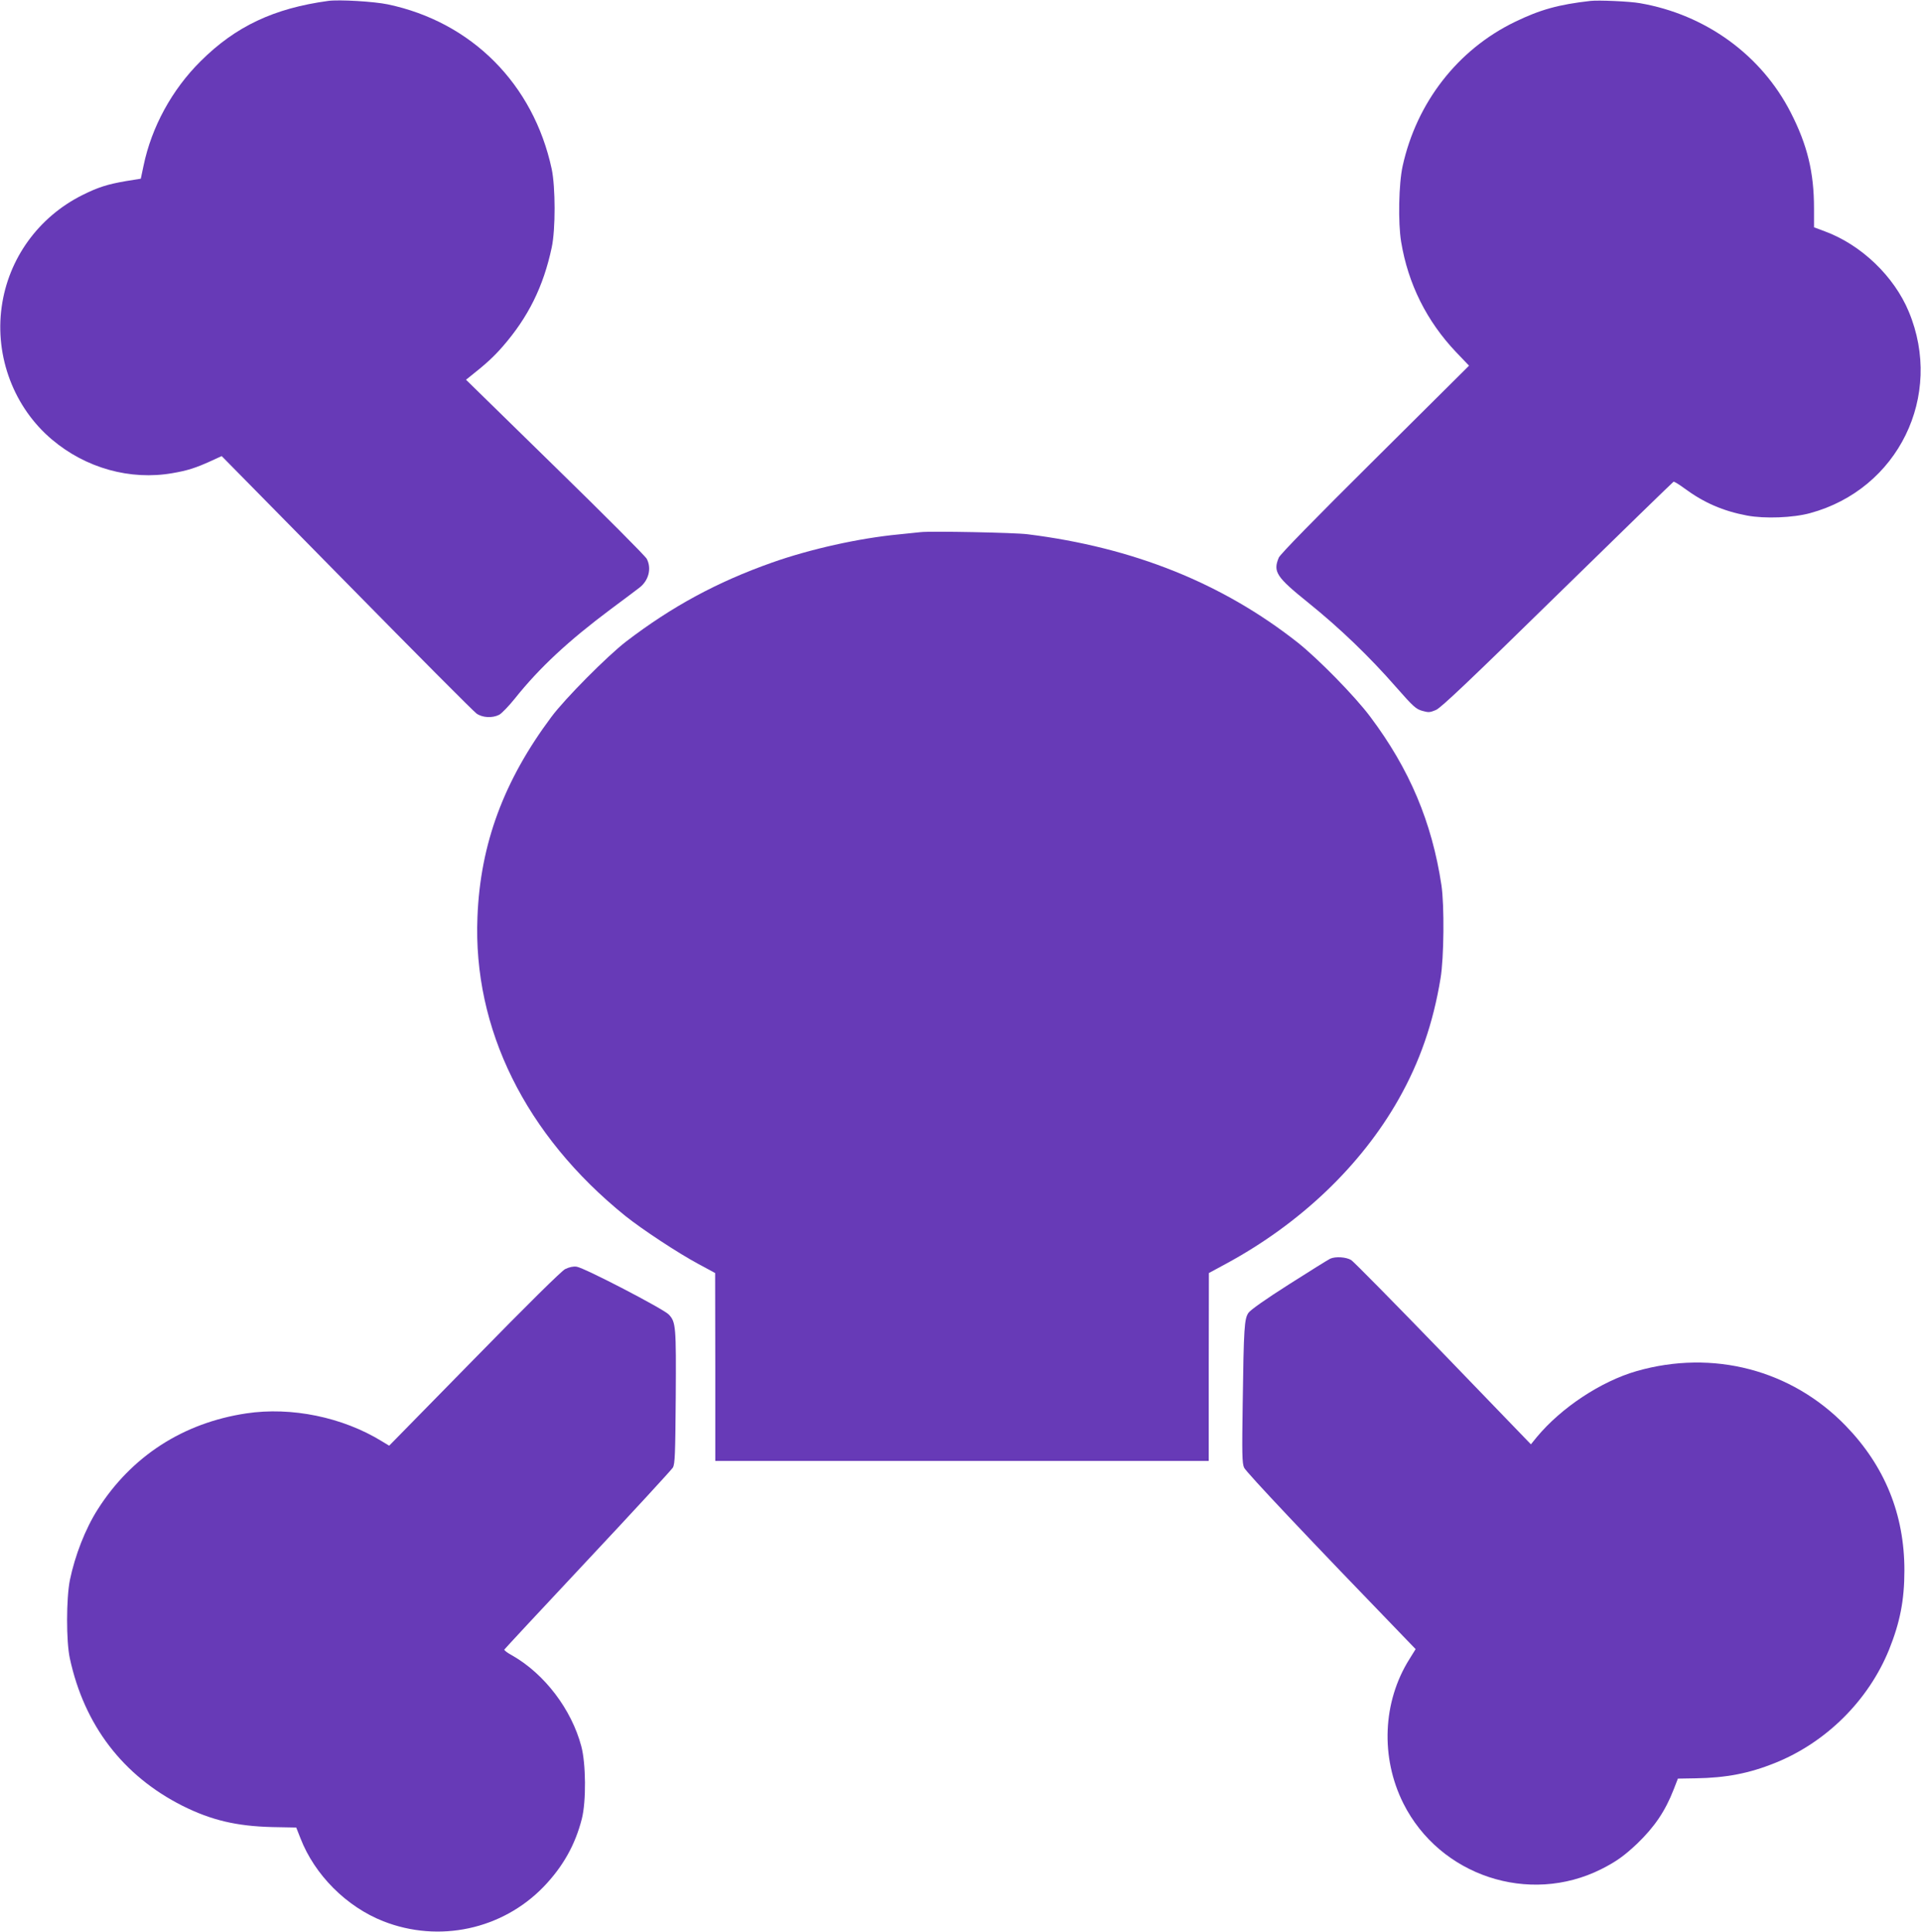
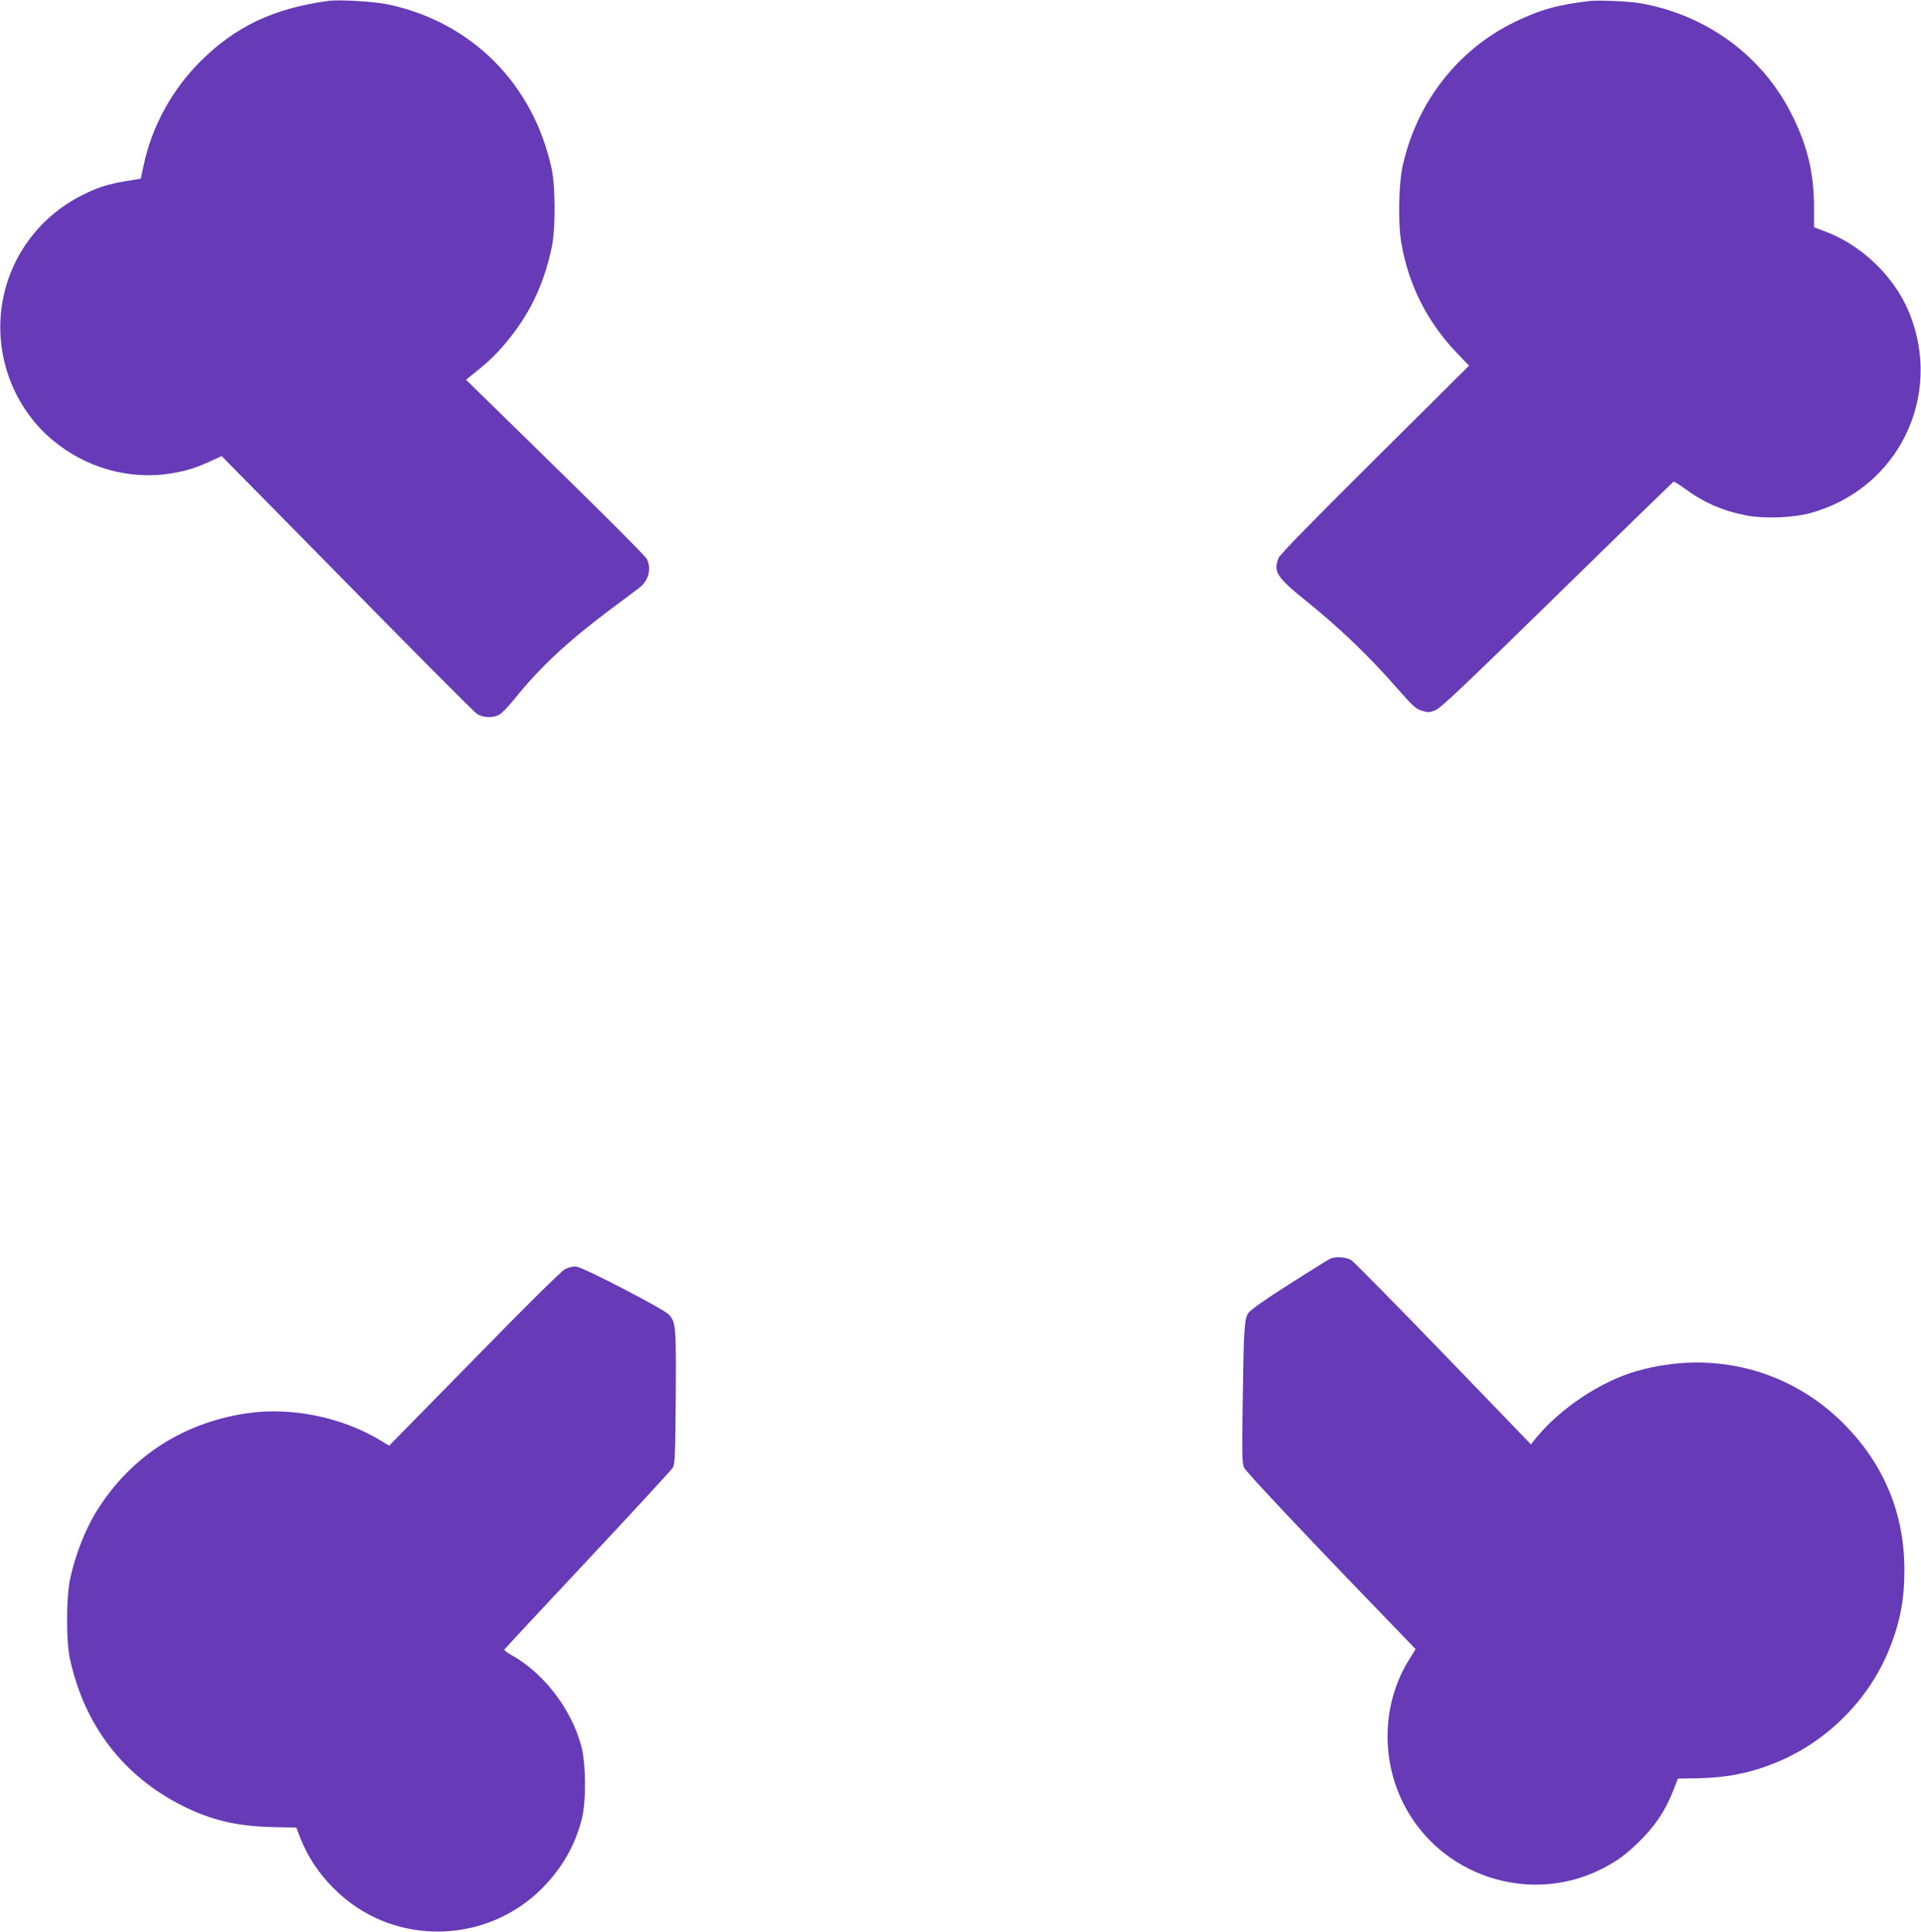
<svg xmlns="http://www.w3.org/2000/svg" version="1.0" width="1273pt" height="1280pt" viewBox="0 0 1273 1280" preserveAspectRatio="xMidYMid meet">
  <g transform="translate(0,1280) scale(0.1,-0.1)" fill="#673ab7" stroke="none">
    <path d="M2175 12794 c-359 -49 -613 -168 -845 -399 -190 -188 -326 -437 -379 -694 l-18 -85 -99 -16 c-122 -21 -185 -41 -289 -93 -290 -145 -490 -421 -534 -741 -46 -330 82 -667 334 -879 224 -189 518 -271 798 -222 100 17 155 35 254 80 l72 33 828 -841 c455 -463 843 -853 861 -865 40 -28 105 -31 150 -8 17 9 64 58 105 109 162 203 355 382 632 589 88 66 175 130 192 144 62 47 82 128 49 191 -8 17 -281 291 -607 609 l-591 578 24 19 c110 87 160 133 220 202 168 193 269 396 324 655 26 120 25 401 0 520 -121 563 -530 974 -1086 1091 -90 19 -324 33 -395 23z" />
    <path d="M10540 12794 c-212 -24 -334 -58 -501 -139 -378 -183 -651 -533 -744 -955 -26 -117 -31 -376 -10 -502 46 -279 169 -525 363 -730 l87 -91 -623 -619 c-399 -396 -629 -631 -638 -653 -39 -94 -16 -128 195 -298 210 -169 407 -359 581 -558 116 -132 133 -147 175 -159 42 -12 51 -11 91 6 33 14 225 196 805 764 419 410 765 746 769 748 5 2 37 -18 71 -43 130 -96 257 -151 416 -181 117 -22 305 -15 418 16 583 158 887 777 654 1335 -97 234 -315 443 -556 532 l-72 27 0 126 c0 238 -44 419 -154 634 -195 382 -565 650 -1000 725 -66 12 -274 21 -327 15z" />
-     <path d="M6100 9274 c-19 -2 -84 -9 -145 -15 -262 -25 -586 -97 -840 -187 -365 -129 -664 -292 -965 -522 -125 -96 -407 -380 -496 -500 -315 -422 -471 -841 -490 -1325 -31 -741 318 -1447 979 -1981 111 -89 349 -246 485 -319 l111 -60 1 -622 0 -623 1635 0 1635 0 0 623 1 622 111 60 c493 266 896 650 1146 1091 140 247 229 503 278 801 23 136 26 484 6 618 -63 418 -212 770 -471 1115 -102 137 -348 387 -482 493 -500 394 -1091 630 -1789 717 -84 11 -643 22 -710 14z" />
    <path d="M8815 4460 c-11 -5 -132 -80 -270 -168 -159 -101 -258 -171 -272 -191 -27 -40 -31 -95 -38 -603 -5 -327 -4 -392 9 -422 12 -29 434 -476 1083 -1147 l54 -56 -41 -66 c-178 -283 -193 -652 -40 -957 241 -479 832 -675 1311 -435 99 50 152 88 238 169 115 111 186 215 242 359 l28 72 118 2 c201 3 355 33 524 101 340 136 621 415 758 753 72 180 101 326 101 524 0 371 -130 691 -389 958 -359 371 -880 507 -1386 362 -236 -68 -499 -242 -661 -437 l-39 -48 -580 601 c-319 330 -594 609 -611 620 -33 20 -103 25 -139 9z" />
    <path d="M3745 4391 c-25 -13 -245 -230 -603 -596 l-563 -574 -48 29 c-260 160 -600 230 -899 185 -419 -63 -761 -284 -985 -637 -82 -129 -150 -304 -184 -468 -24 -122 -25 -405 0 -519 96 -443 352 -777 746 -976 192 -96 359 -135 595 -141 l159 -3 28 -71 c94 -243 305 -454 549 -550 369 -145 788 -55 1062 228 128 133 210 278 254 452 29 115 27 365 -4 480 -65 244 -243 478 -456 600 -32 17 -56 35 -54 40 2 4 250 271 552 593 302 322 556 598 565 613 14 25 16 90 19 466 3 470 1 498 -46 548 -35 37 -562 311 -611 317 -24 3 -49 -3 -76 -16z" />
  </g>
</svg>